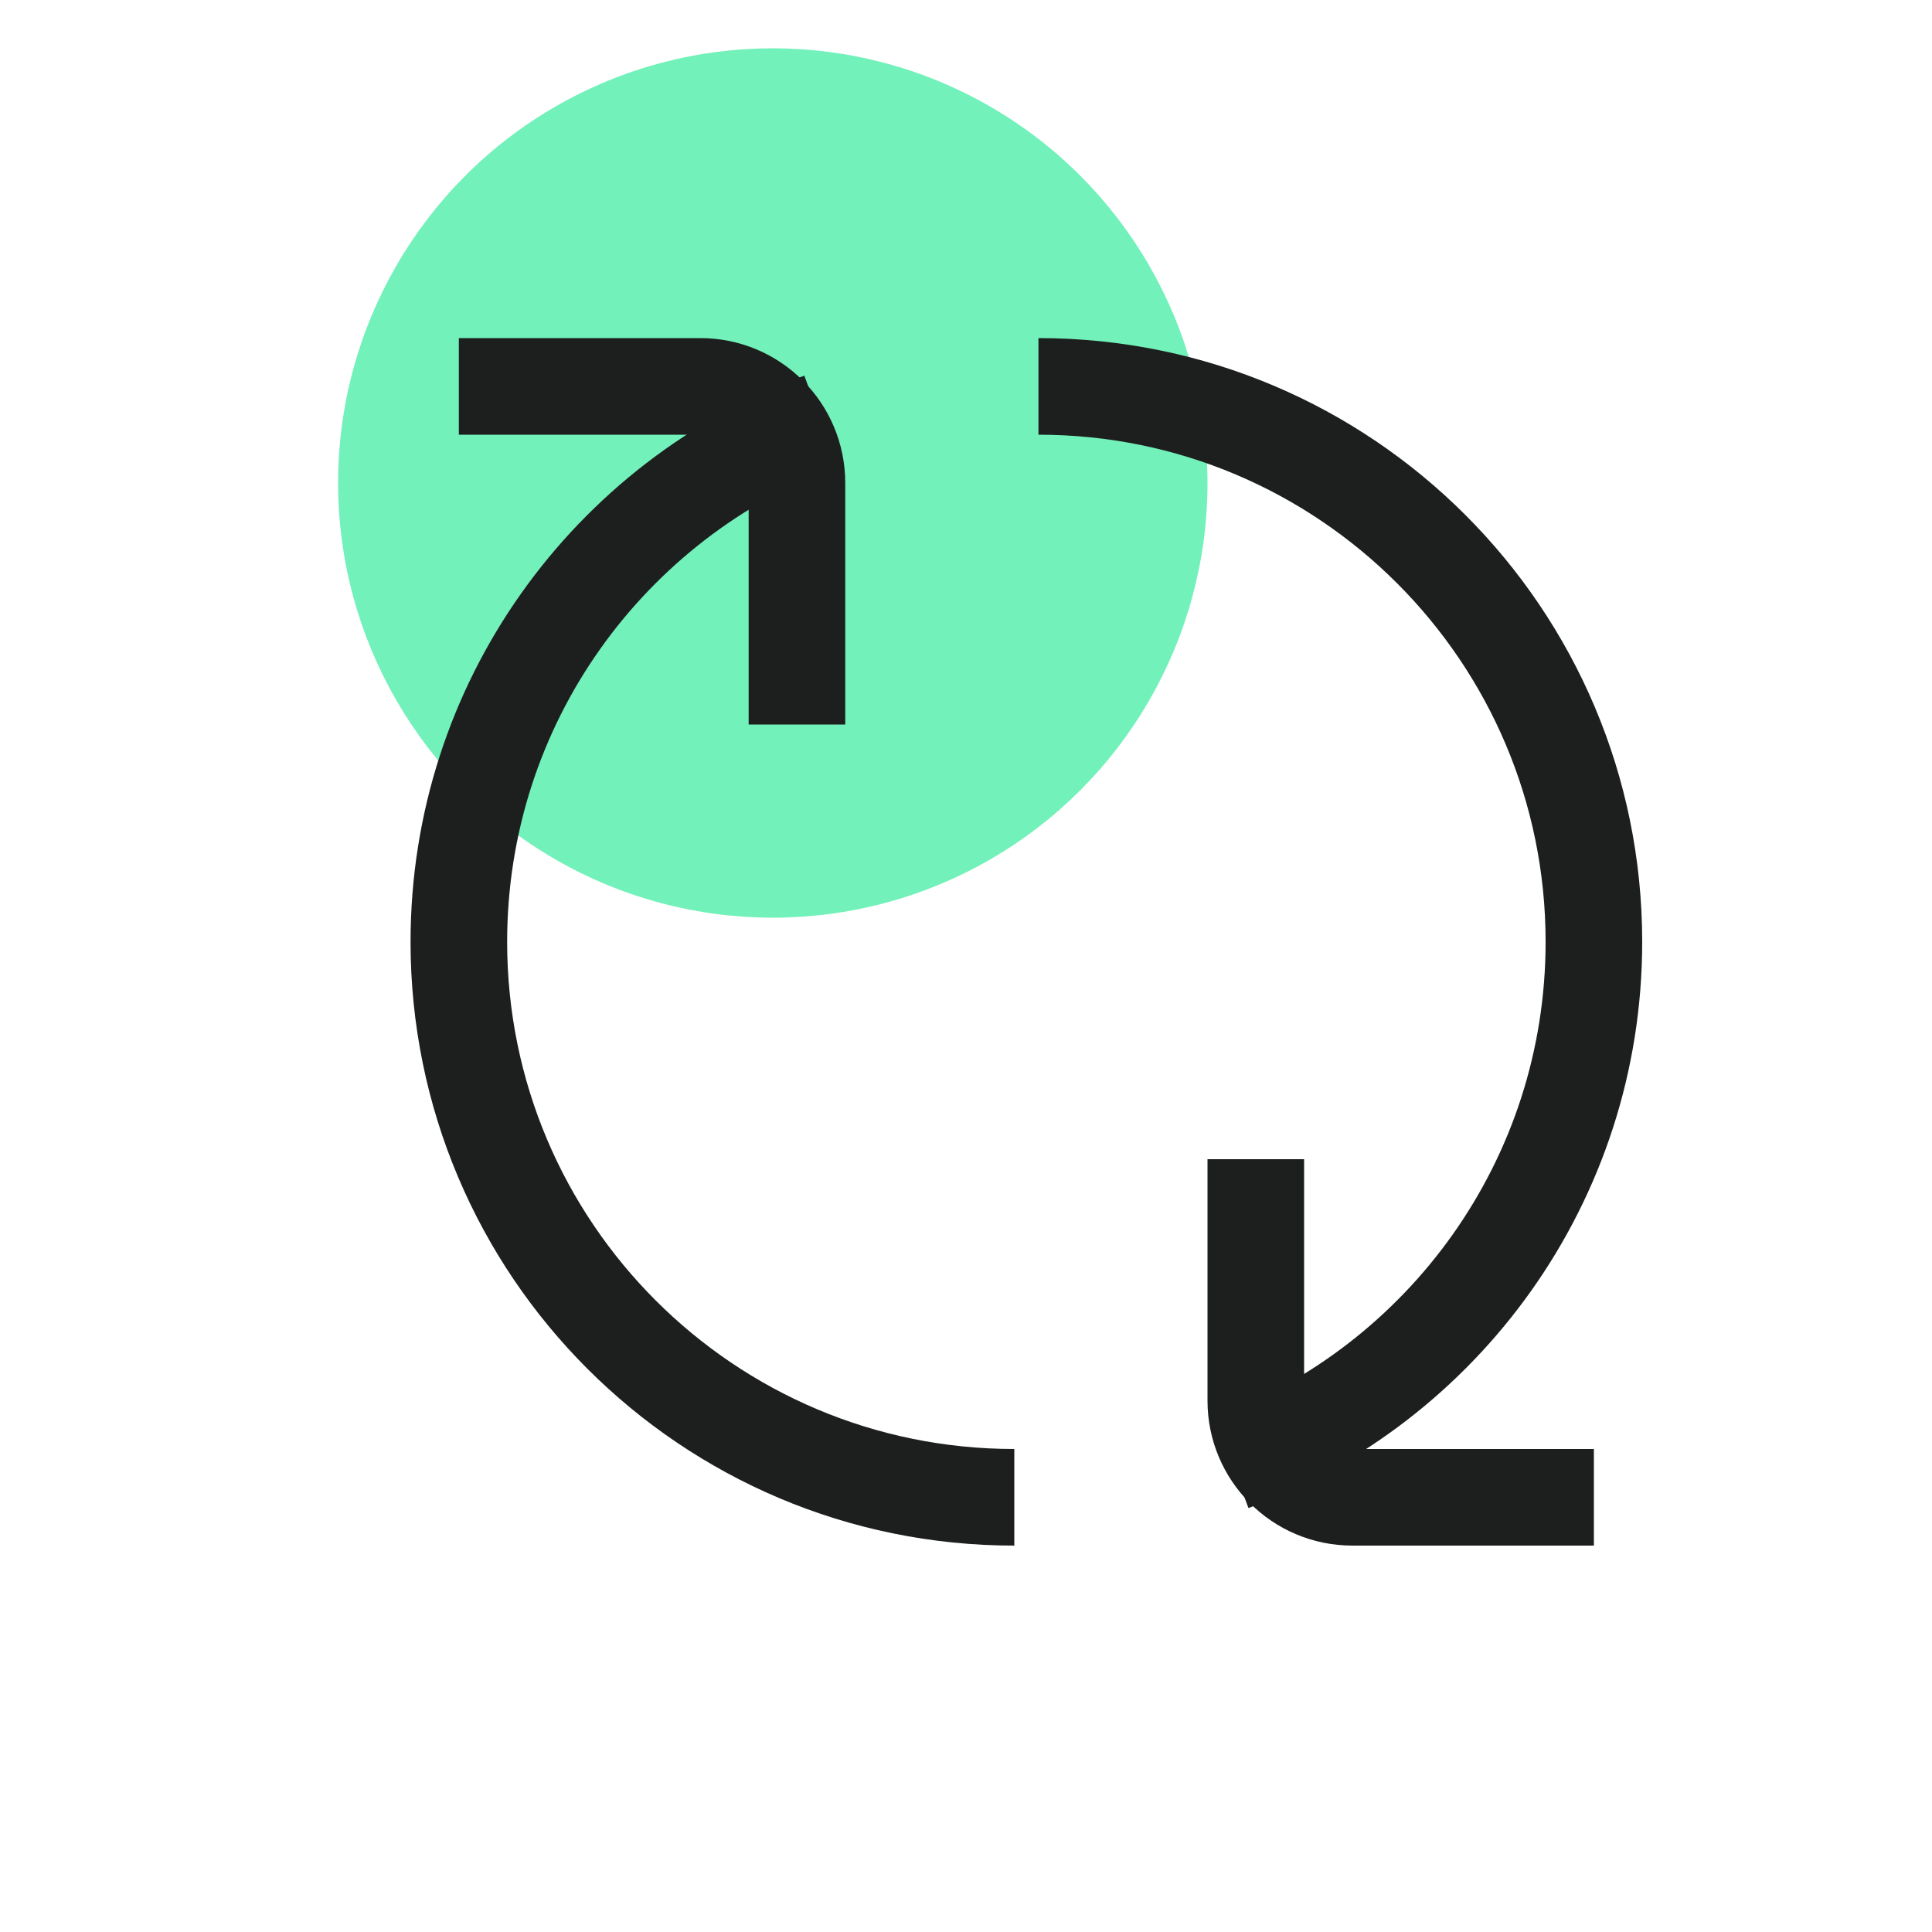
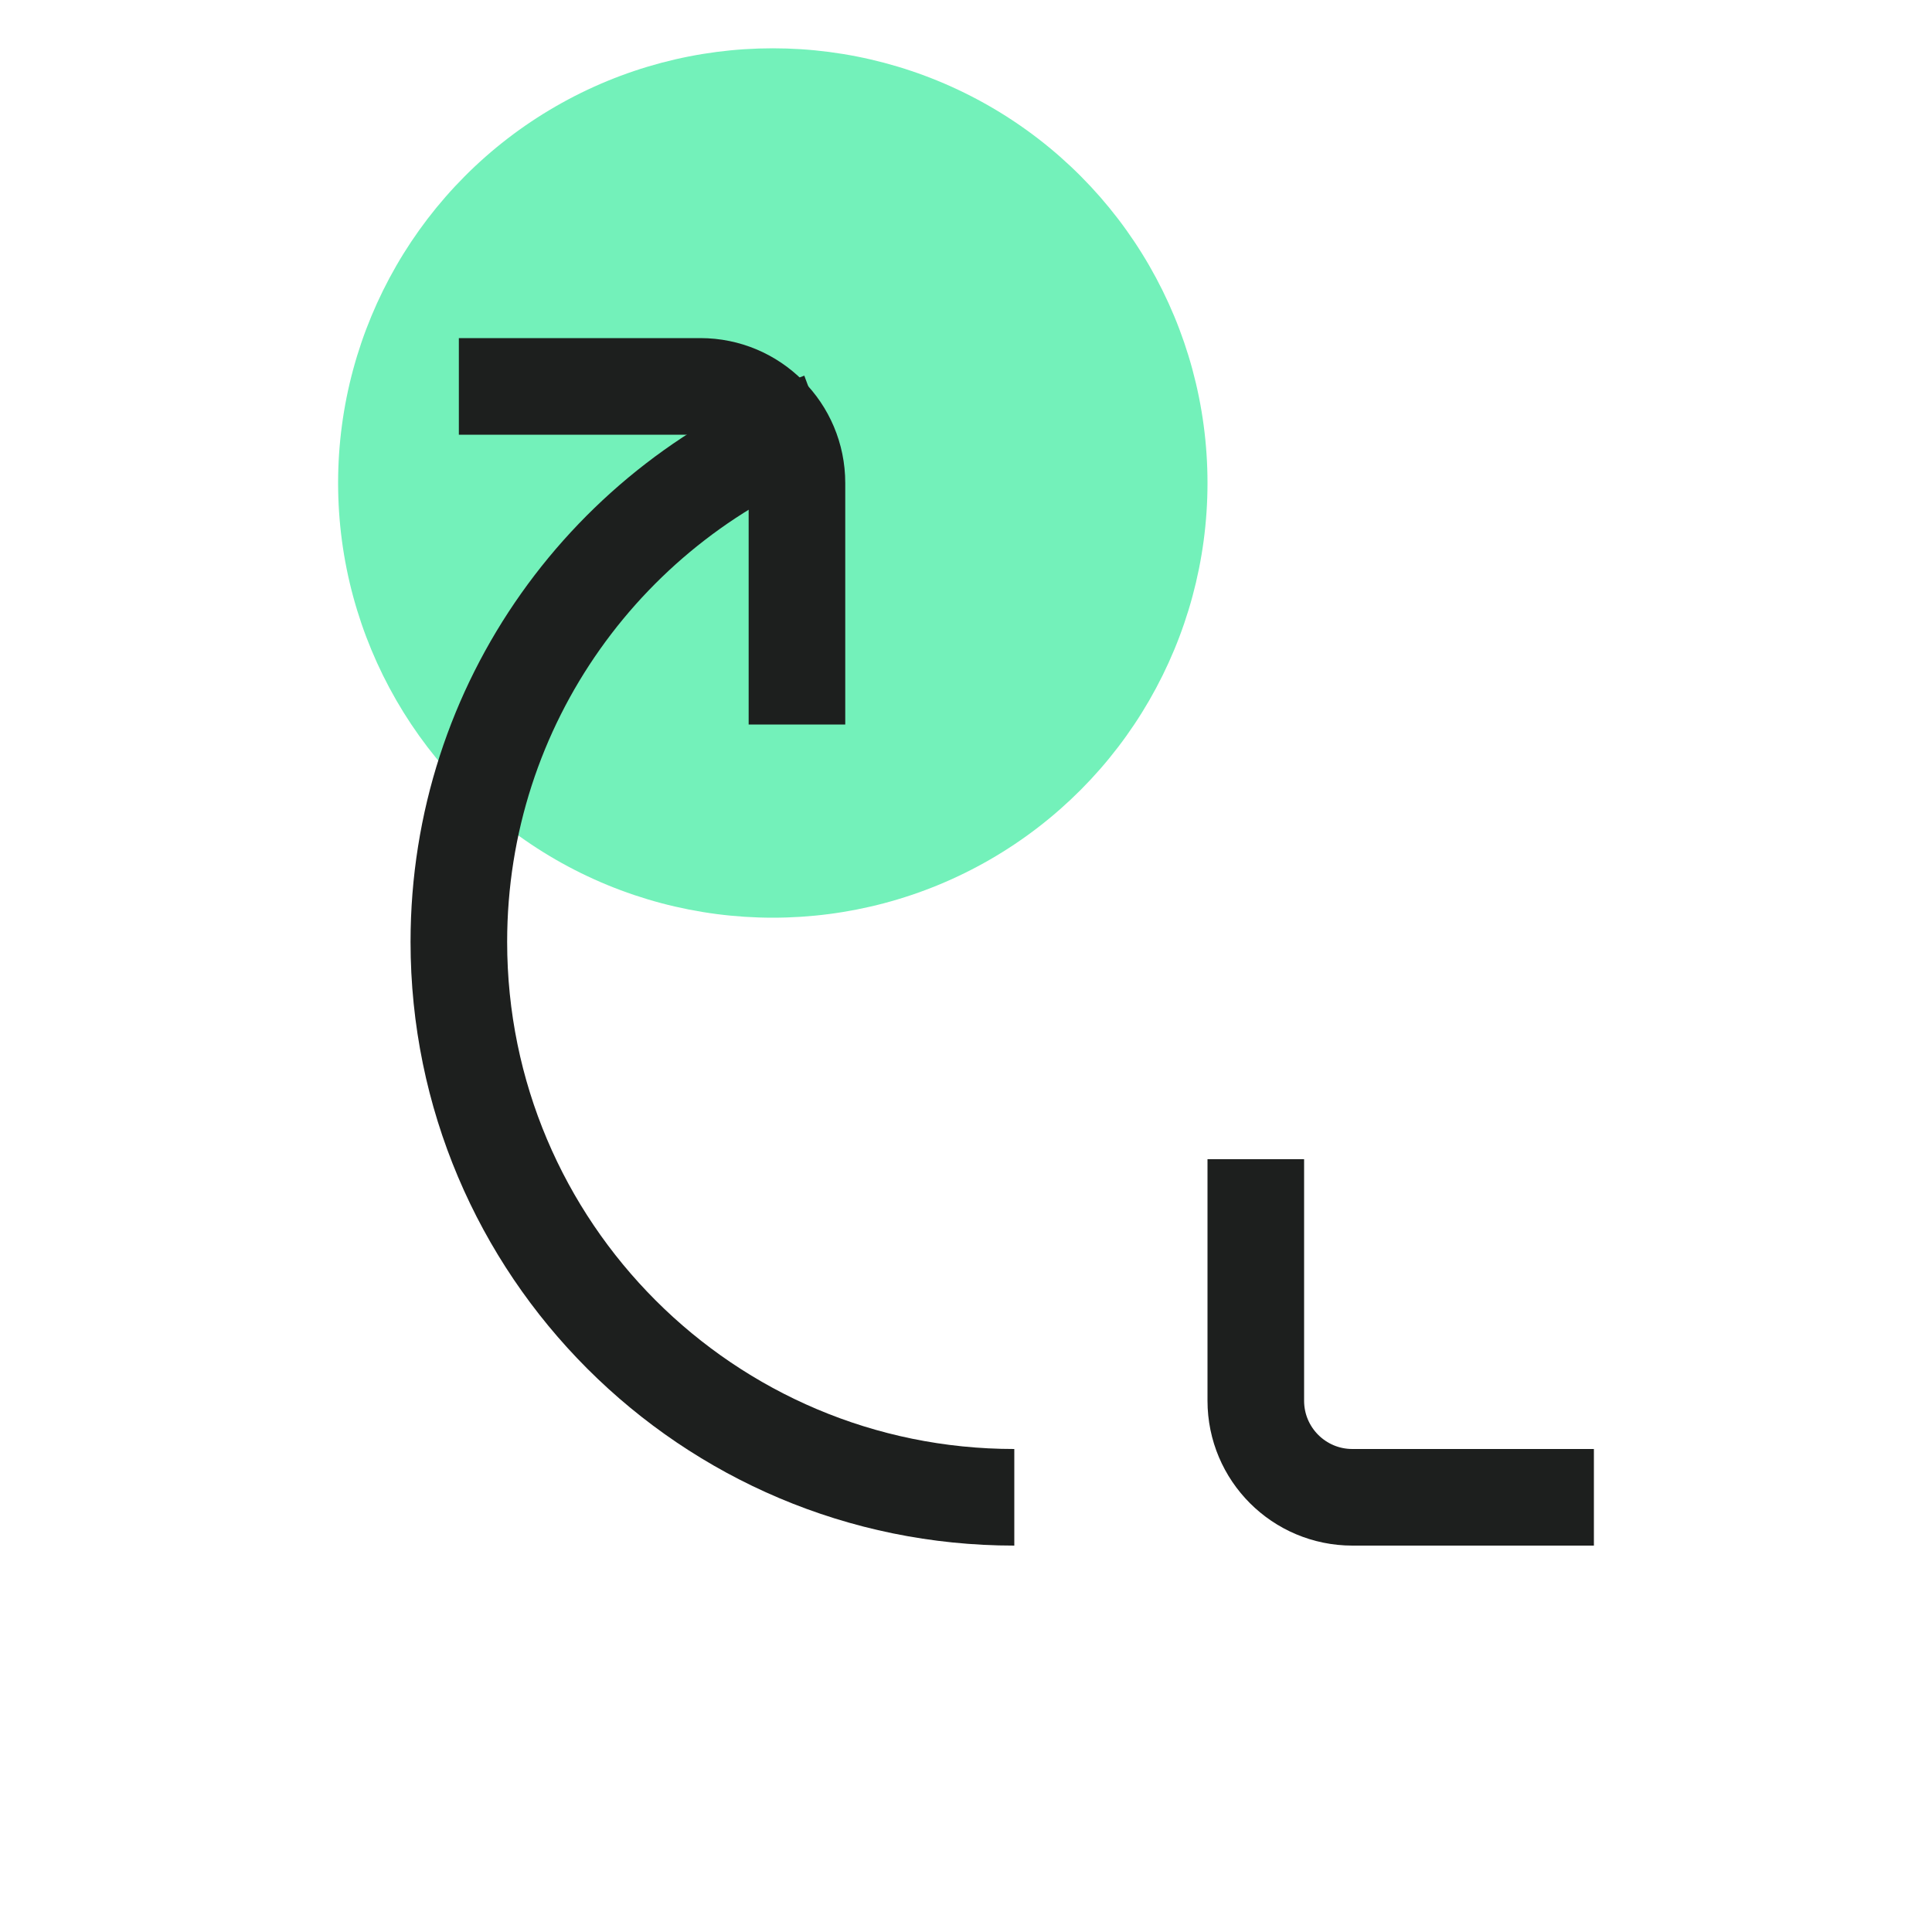
<svg xmlns="http://www.w3.org/2000/svg" width="40" height="40" viewBox="0 0 40 40" fill="none">
  <circle cx="16" cy="10" r="9" fill="#73F1BA" />
-   <path d="M21.5 8C27.851 8 33 13.149 33 19.5C33 24.445 29.879 28.66 25.5 30.285" stroke="#1D1F1E" stroke-width="2" />
  <path d="M26 24V29C26 30.105 26.895 31 28 31H33" stroke="#1D1F1E" stroke-width="2" />
  <path d="M21 31C14.649 31 9.5 25.851 9.5 19.5C9.5 14.555 12.621 10.339 17 8.715" stroke="#1D1F1E" stroke-width="2" />
  <path d="M16.5 15V10C16.5 8.895 15.605 8 14.5 8H9.5" stroke="#1D1F1E" stroke-width="2" />
</svg>